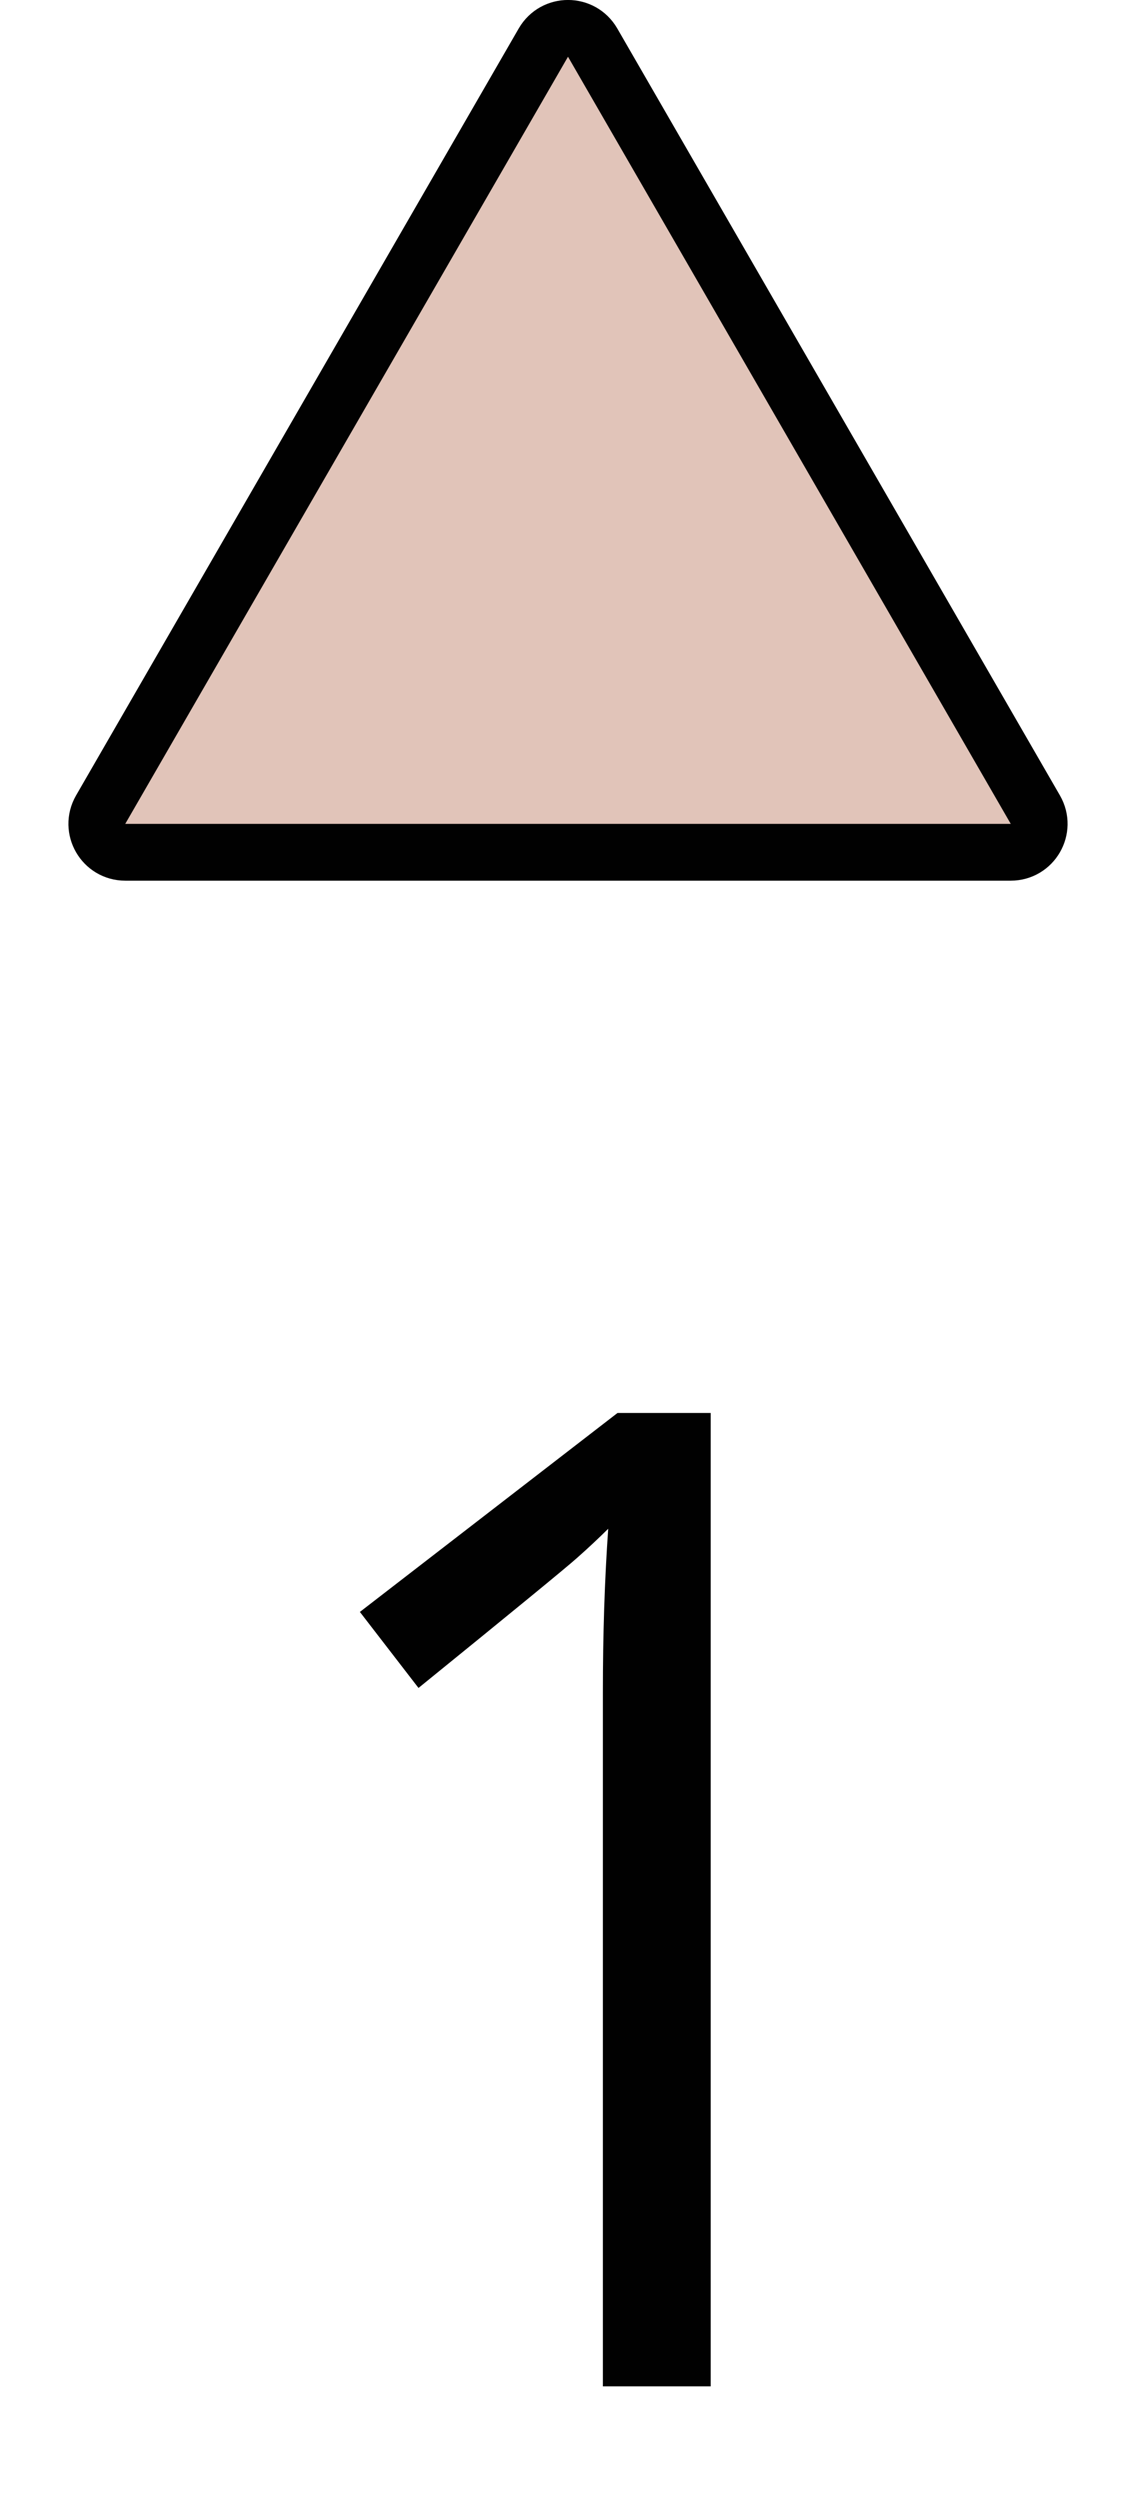
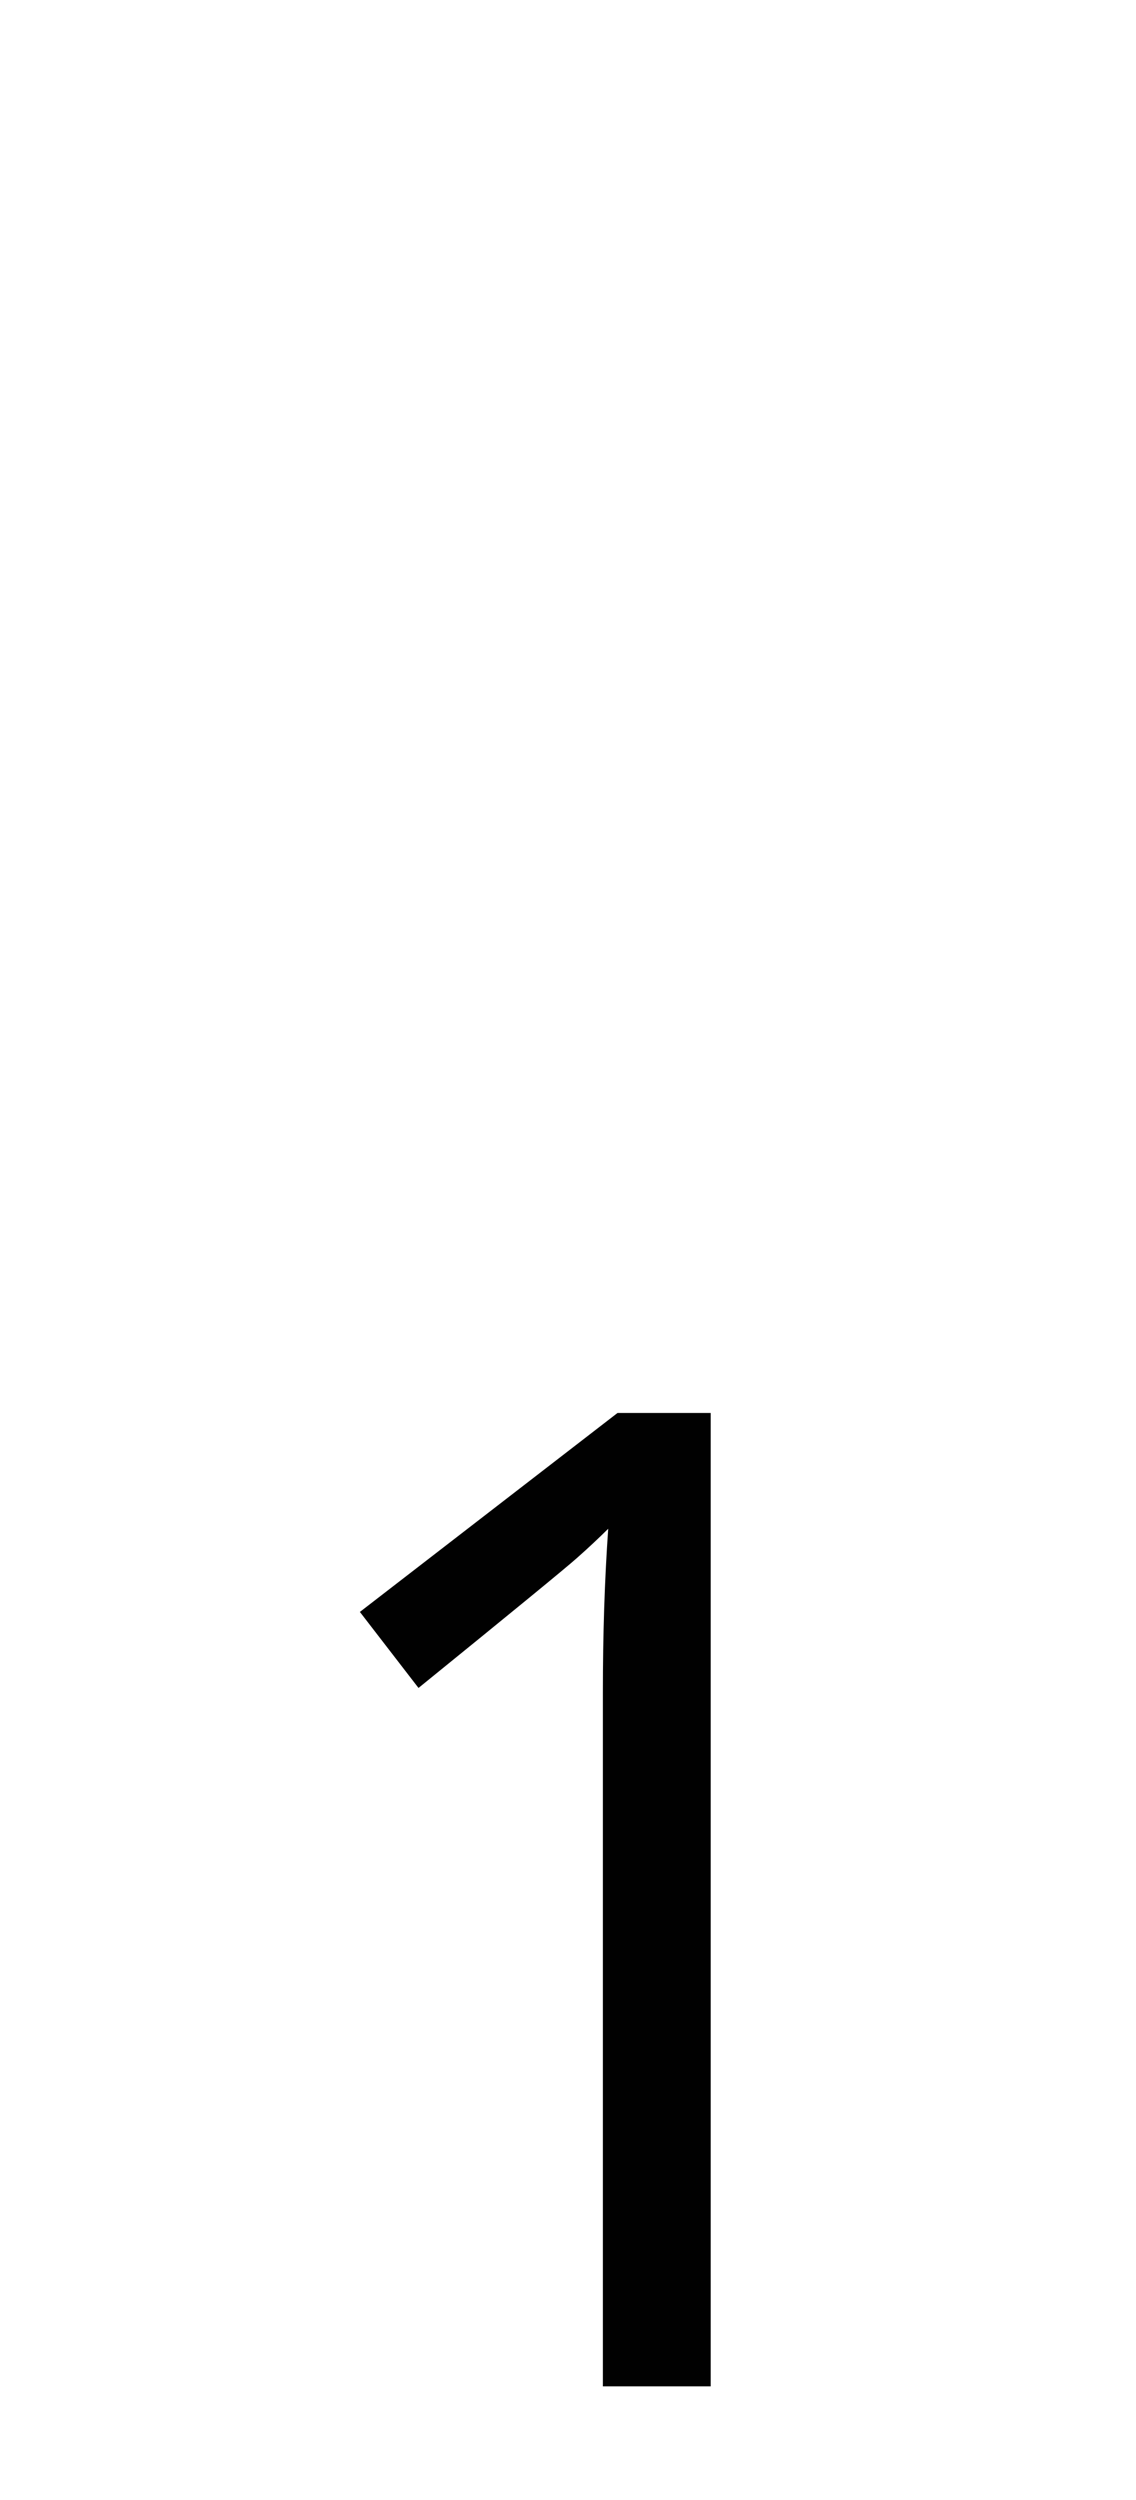
<svg xmlns="http://www.w3.org/2000/svg" width="10" height="22" viewBox="0 0 10 22" fill="none">
-   <path d="M6.256 21H5.307V14.895C5.307 14.387 5.322 13.906 5.354 13.453C5.271 13.535 5.18 13.621 5.078 13.711C4.977 13.801 4.512 14.182 3.684 14.854L3.168 14.185L5.436 12.434H6.256V21Z" fill="#010101" />
-   <path d="M4.783 0.375C4.88 0.208 5.12 0.208 5.217 0.375L9.114 7.125C9.21 7.292 9.09 7.5 8.897 7.5H1.103C0.91 7.5 0.79 7.292 0.886 7.125L4.783 0.375Z" fill="#E1C4B9" stroke="#010101" stroke-width="0.5" />
+   <path d="M6.256 21H5.307V14.895C5.307 14.387 5.322 13.906 5.354 13.453C5.271 13.535 5.18 13.621 5.078 13.711C4.977 13.801 4.512 14.182 3.684 14.854L3.168 14.185L5.436 12.434H6.256V21" fill="#010101" />
</svg>